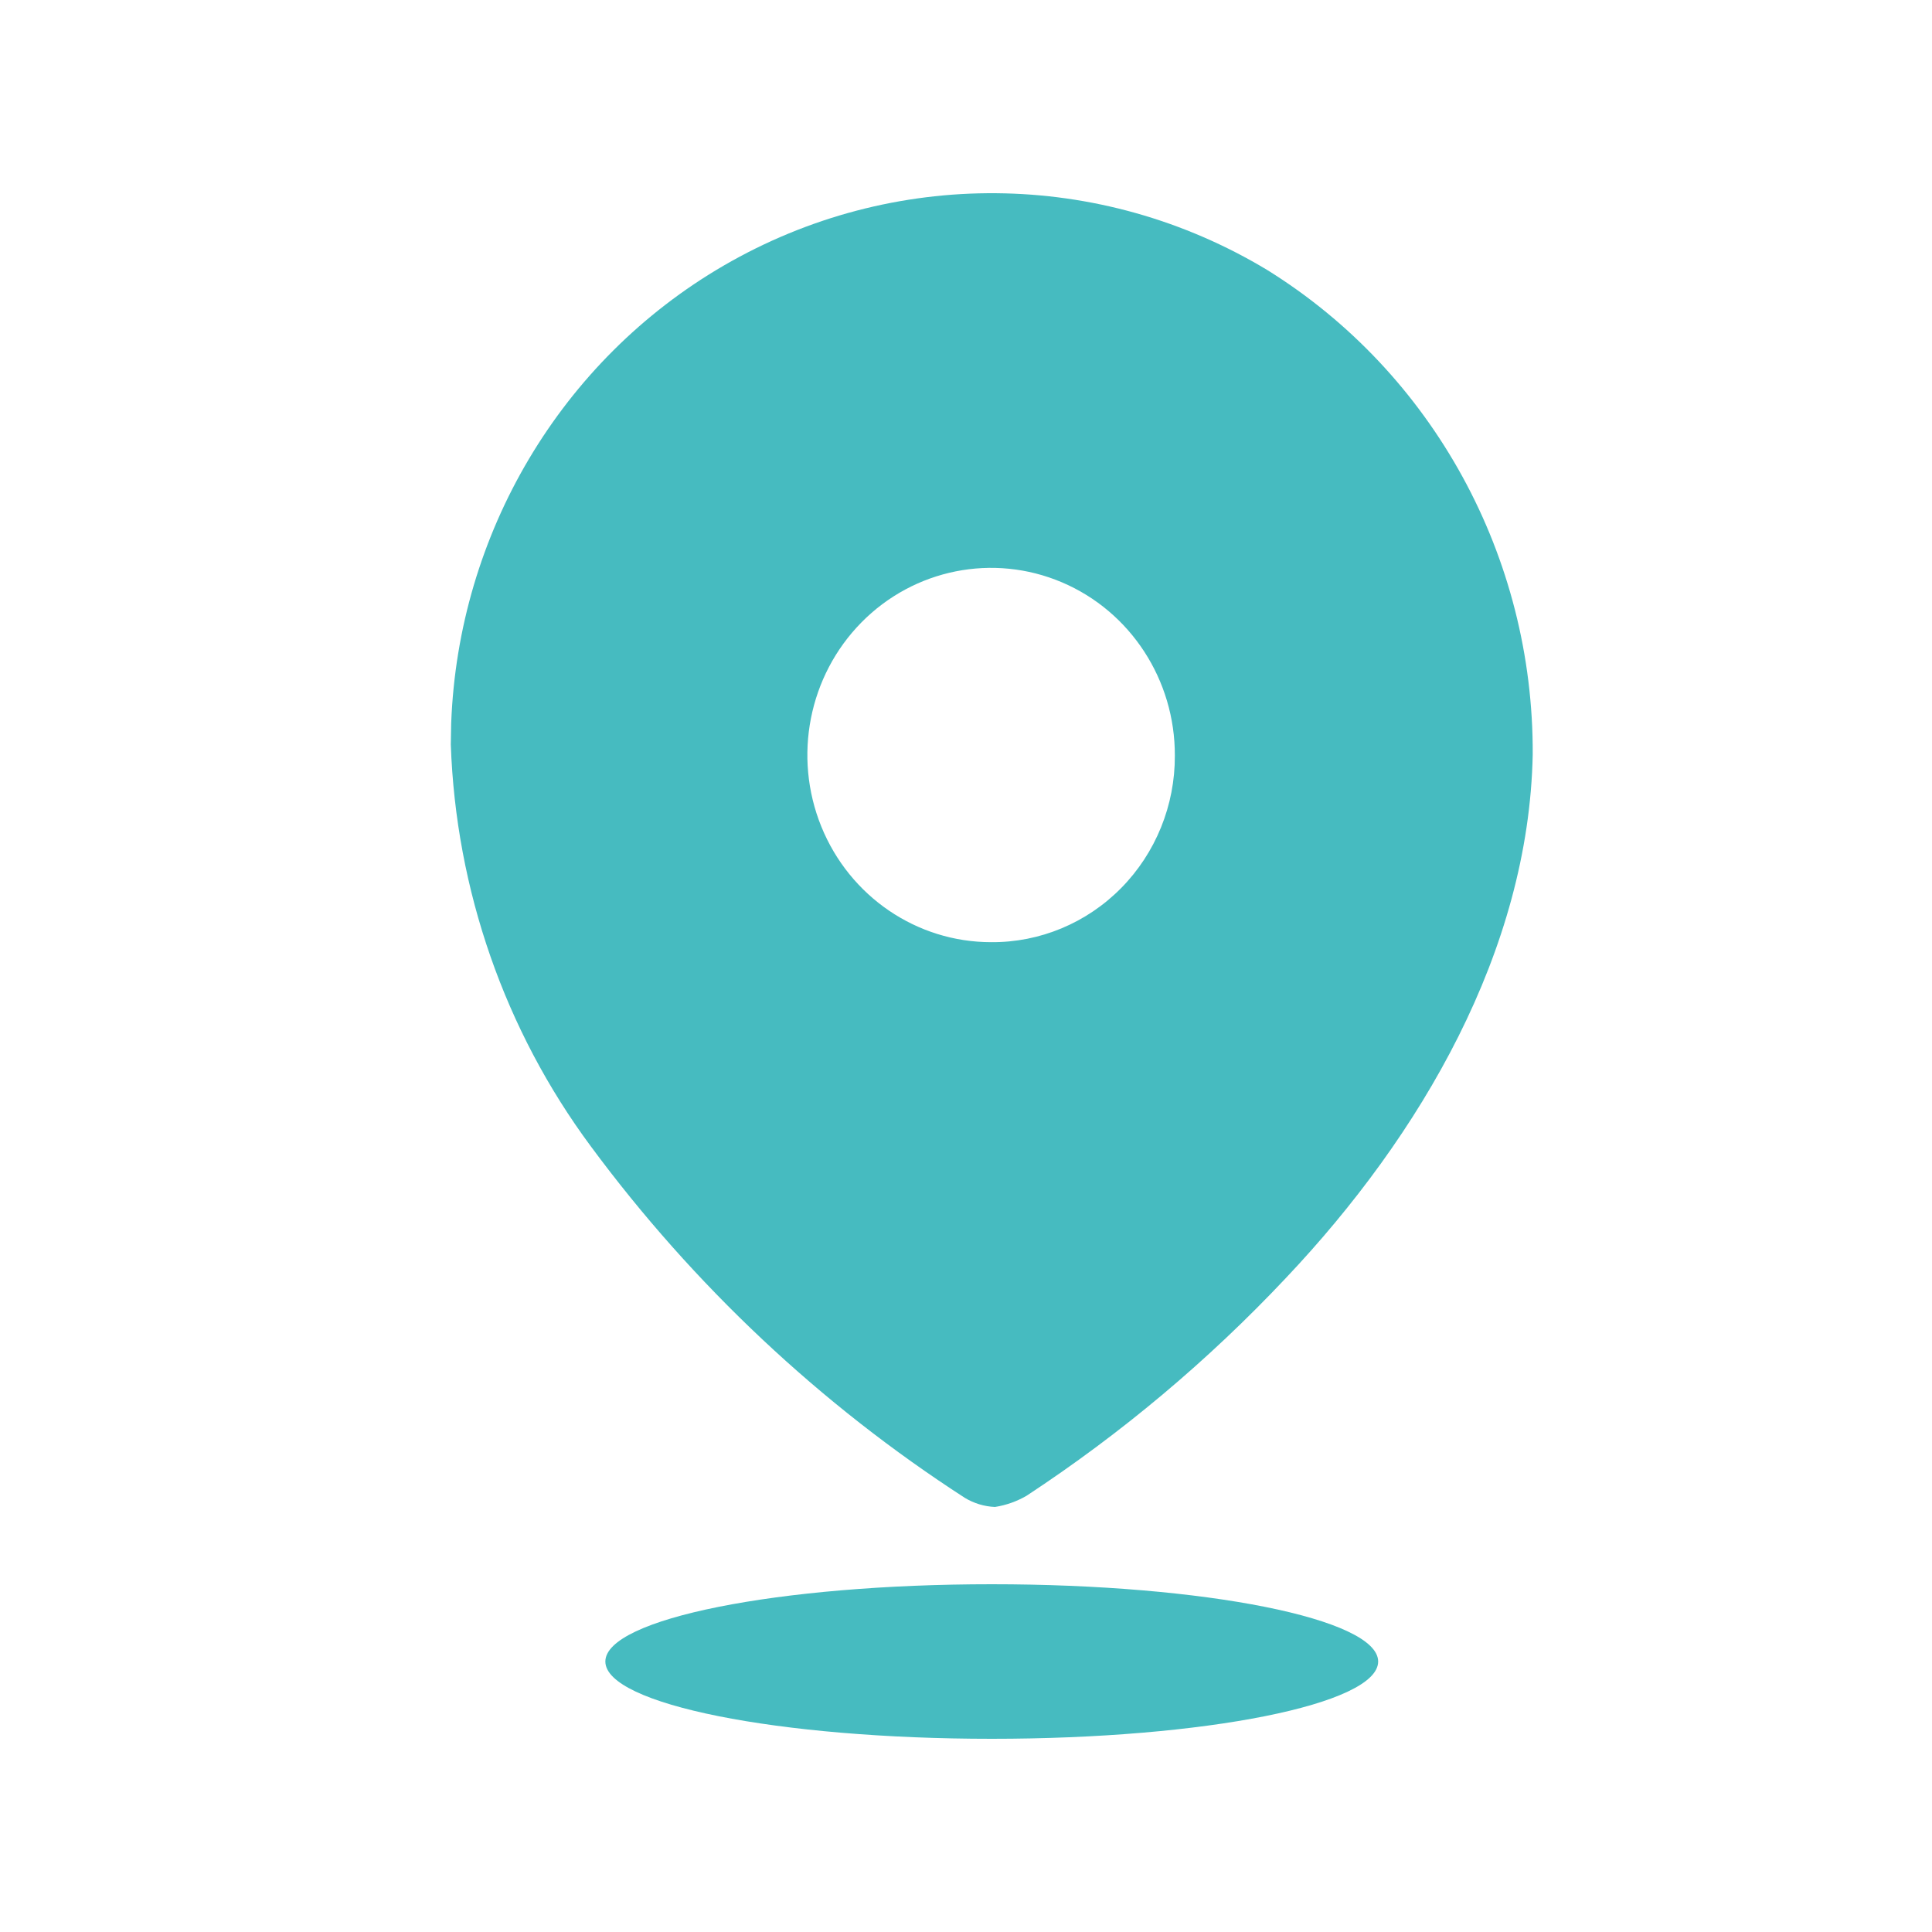
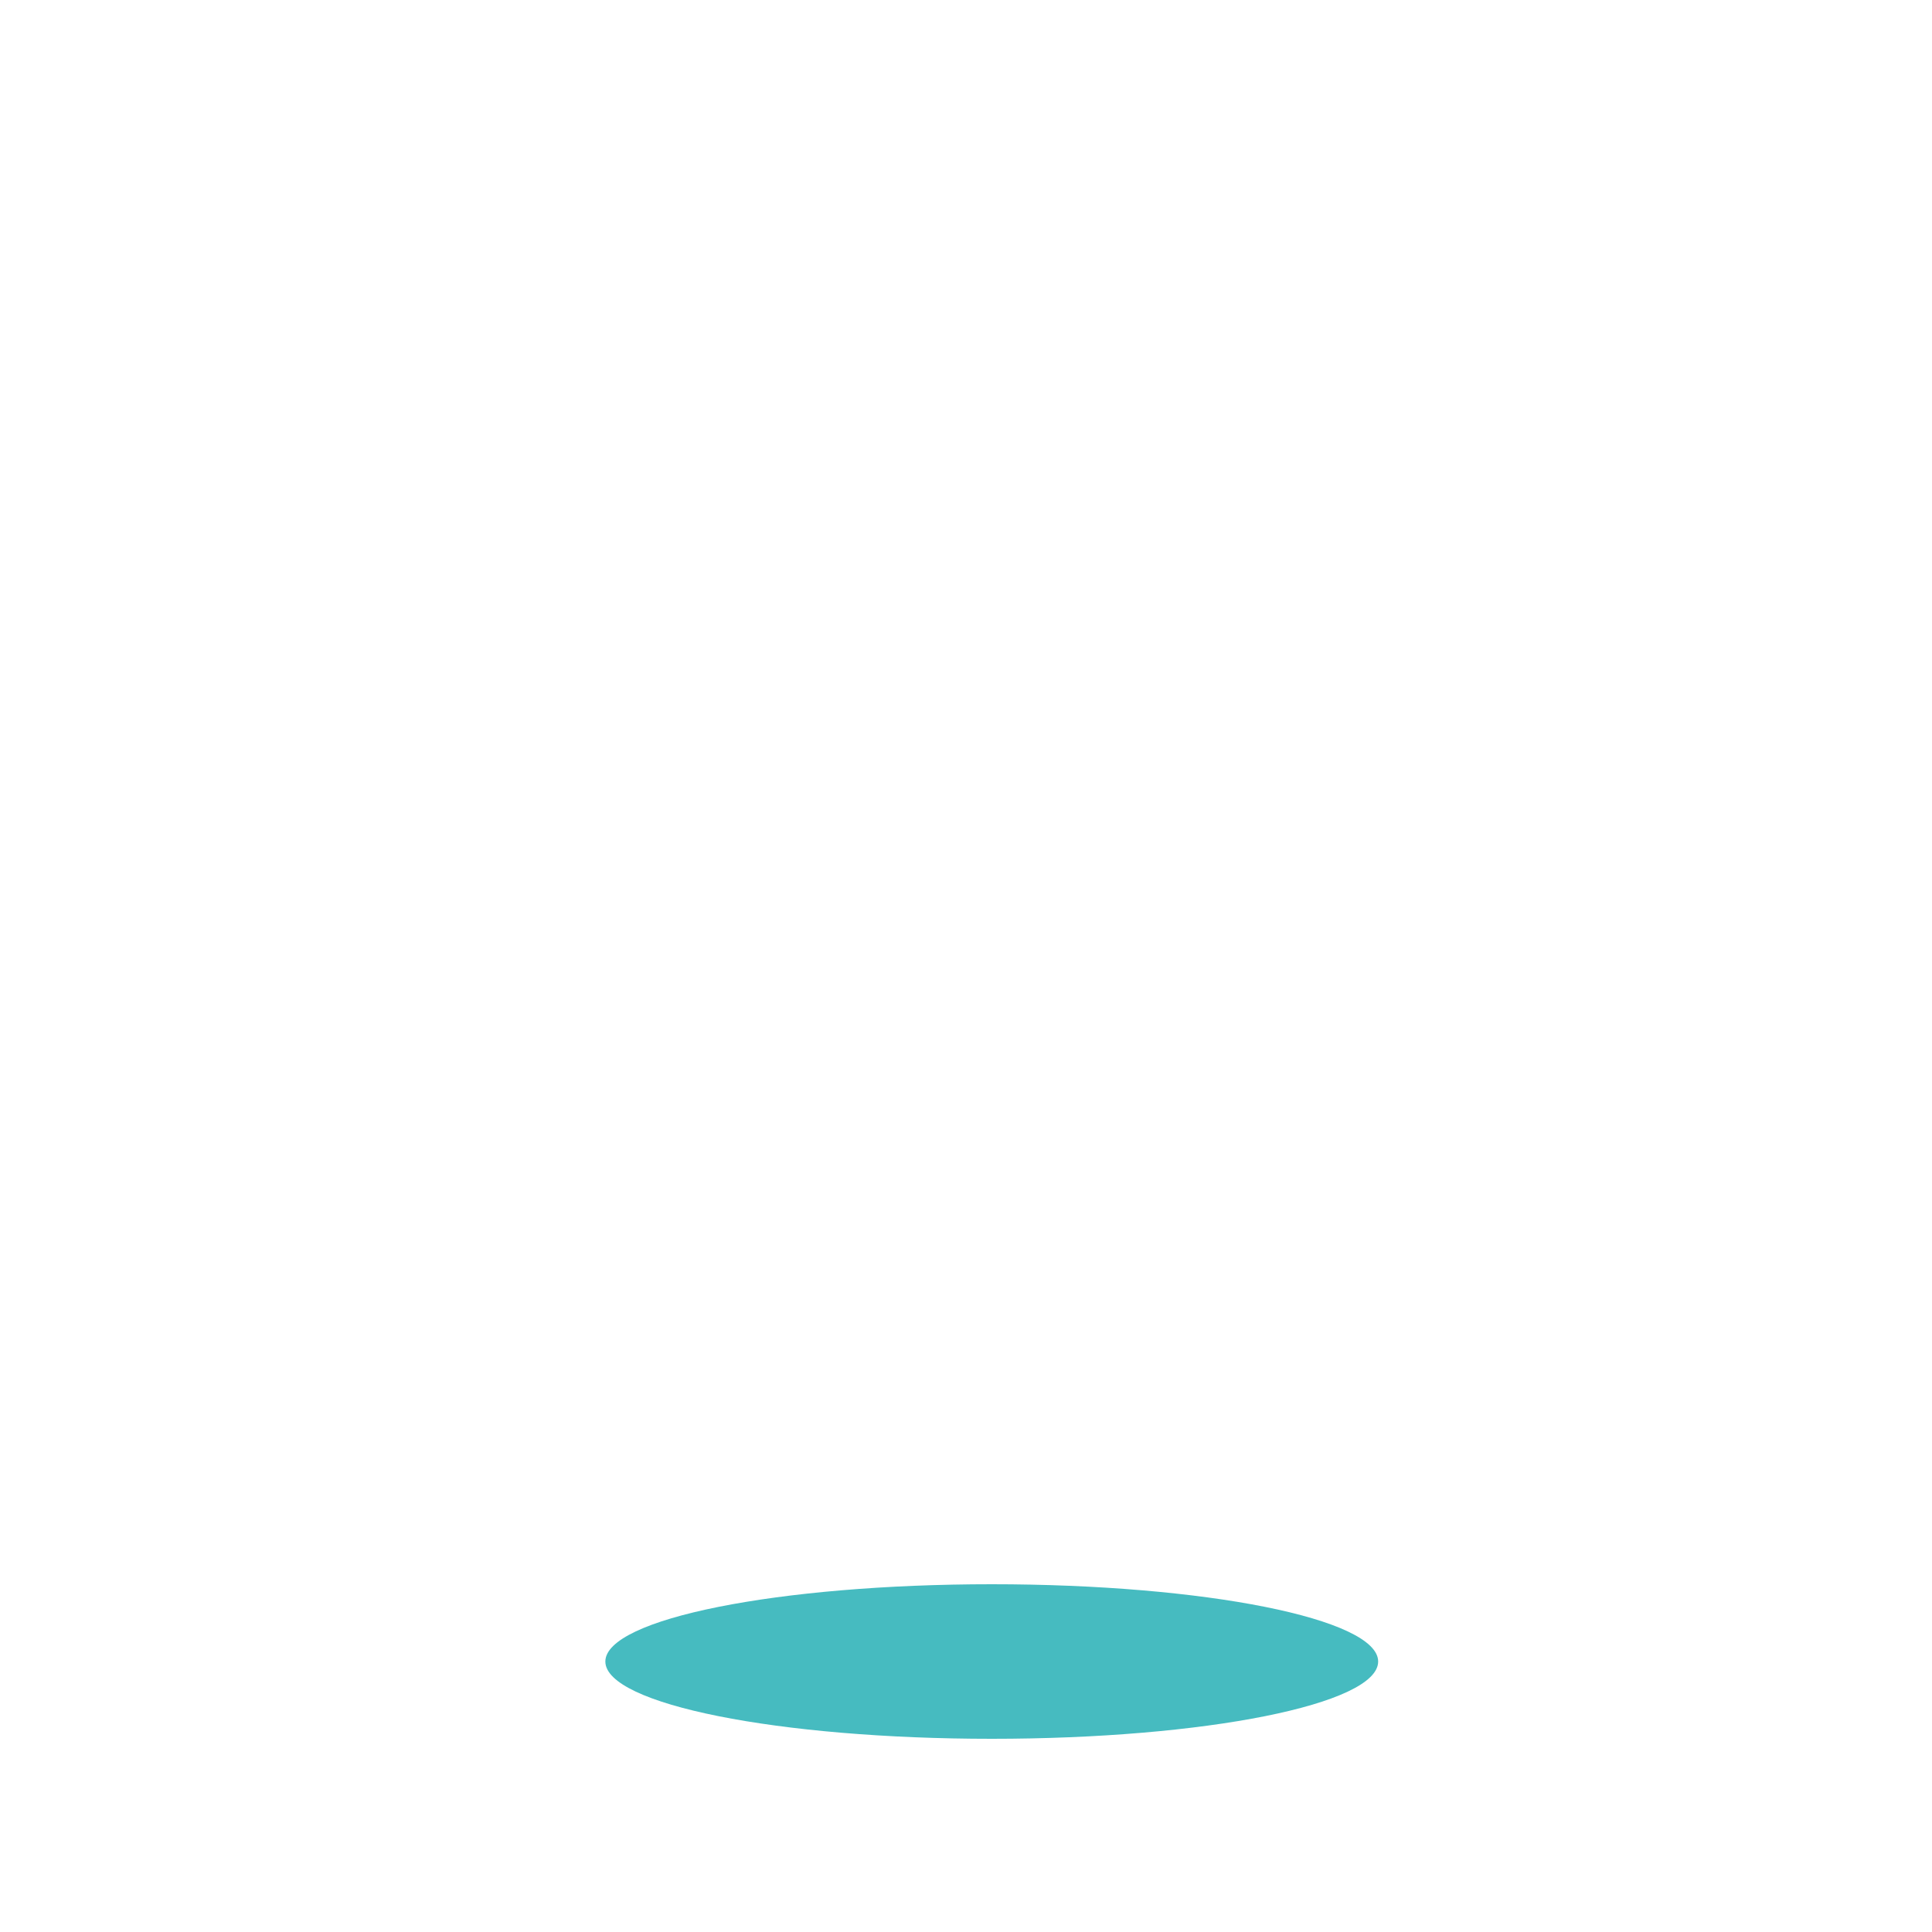
<svg xmlns="http://www.w3.org/2000/svg" width="30" height="30" viewBox="0 0 30 30" fill="none">
-   <path d="M11.238 4.124C13.86 2.601 17.082 2.627 19.68 4.194C22.251 5.792 23.814 8.645 23.8 11.714C23.74 14.762 22.064 17.628 19.969 19.843C18.76 21.128 17.407 22.263 15.939 23.227C15.787 23.315 15.622 23.373 15.45 23.4C15.284 23.393 15.123 23.344 14.981 23.258C12.739 21.809 10.772 19.961 9.175 17.801C7.838 15.998 7.079 13.819 7 11.561L7.006 11.233C7.115 8.286 8.71 5.593 11.238 4.124ZM16.489 9.042C15.423 8.589 14.194 8.835 13.376 9.665C12.558 10.496 12.312 11.746 12.753 12.834C13.194 13.921 14.235 14.63 15.39 14.63C16.146 14.636 16.874 14.333 17.41 13.789C17.946 13.245 18.246 12.505 18.243 11.734C18.247 10.558 17.555 9.495 16.489 9.042Z" fill="#46BBC0" />
  <path d="M15.4 27C18.714 27 21.4 26.463 21.4 25.8C21.4 25.137 18.714 24.6 15.4 24.6C12.086 24.6 9.4 25.137 9.4 25.8C9.4 26.463 12.086 27 15.4 27Z" fill="#46BBC0" />
</svg>